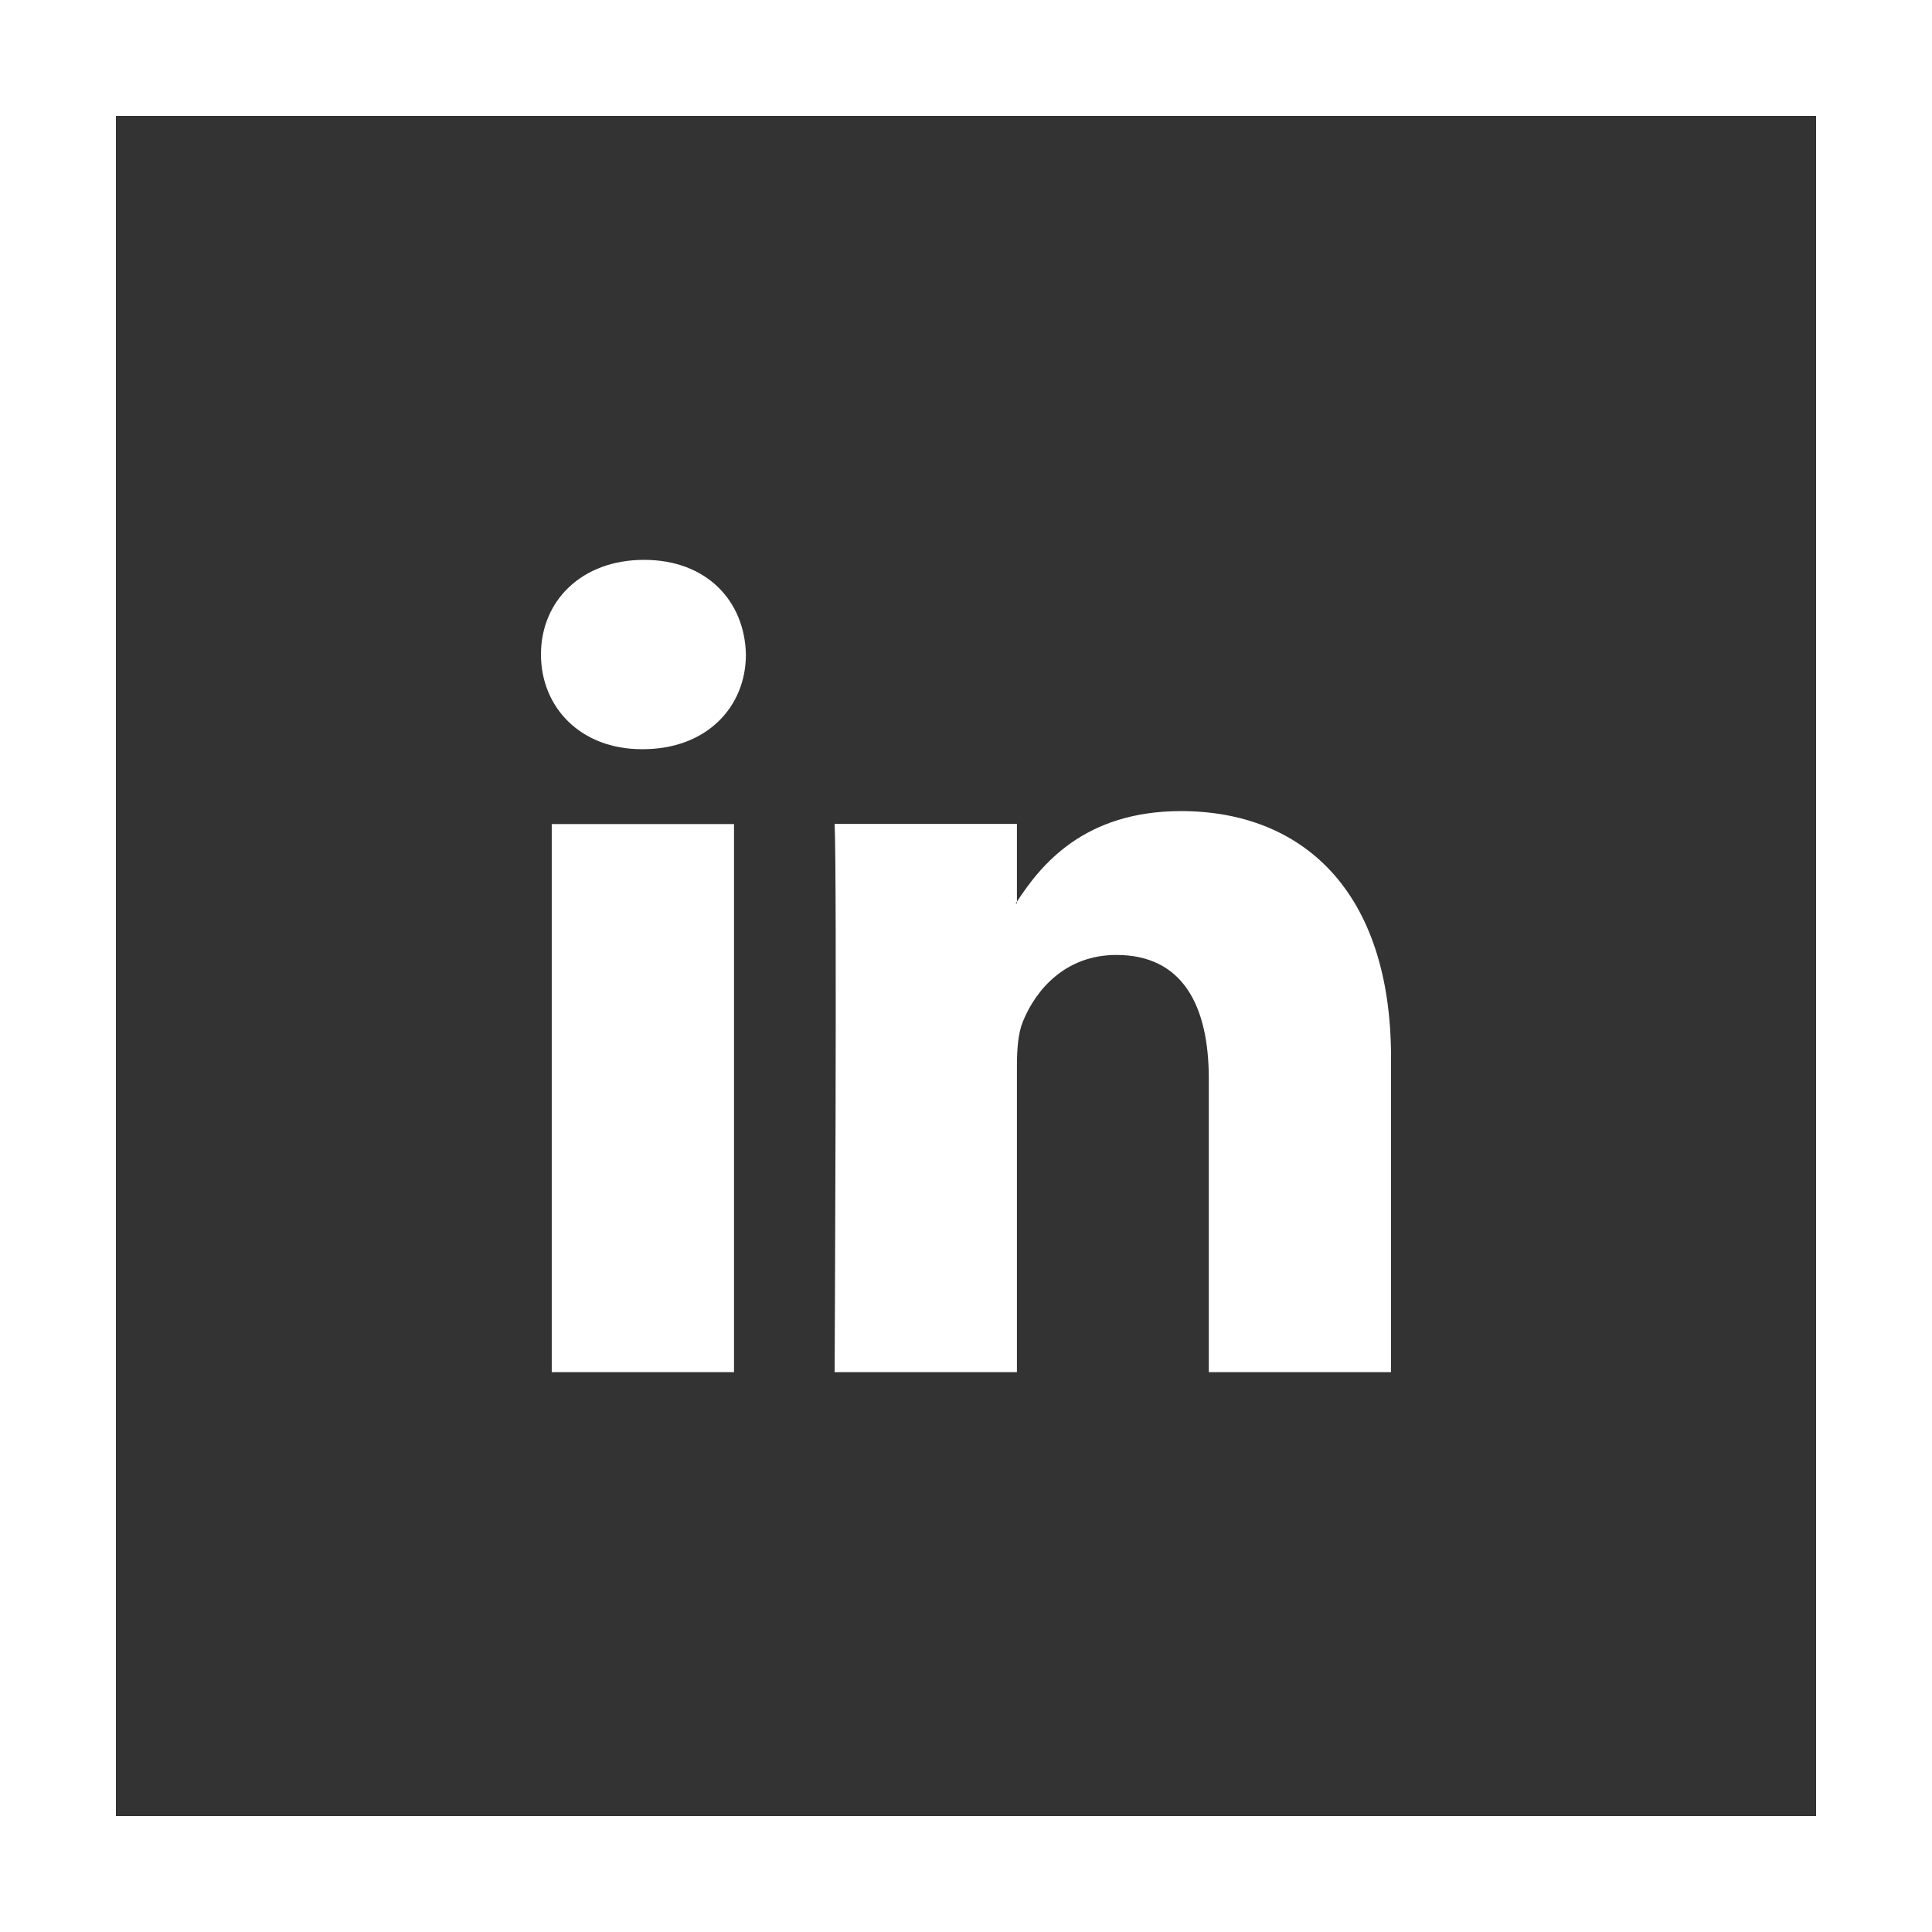
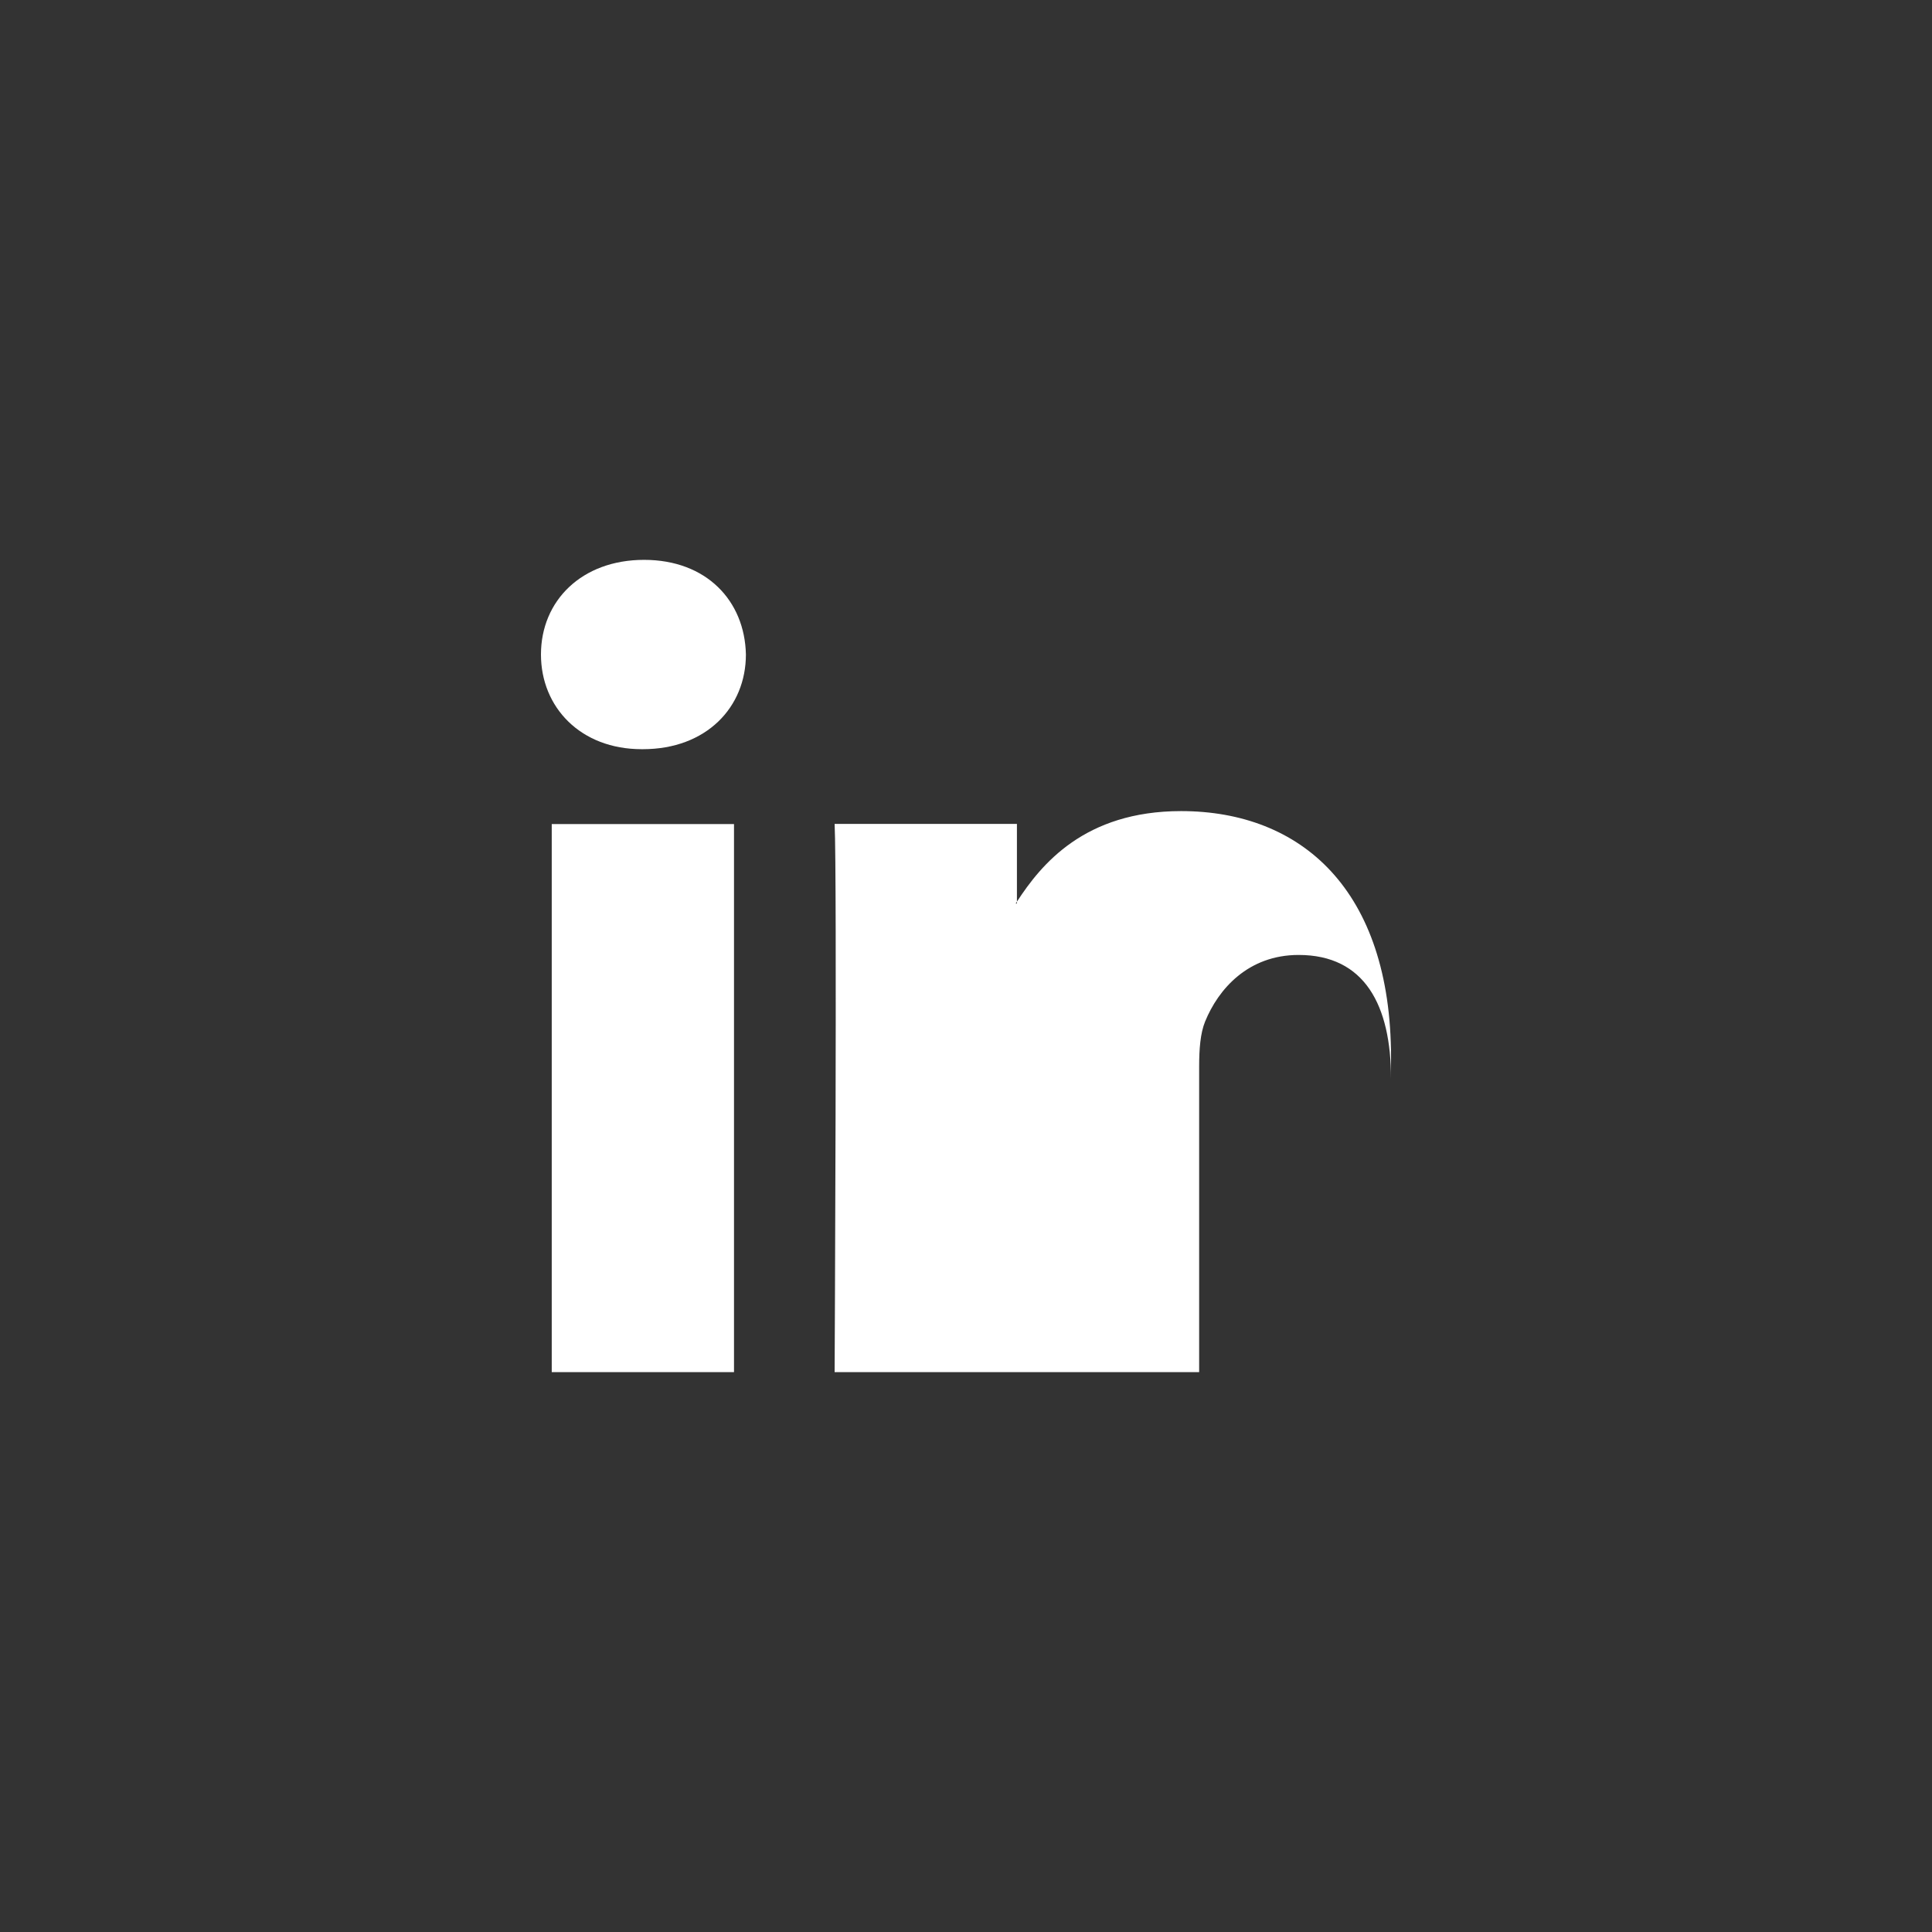
<svg xmlns="http://www.w3.org/2000/svg" version="1.1" id="lkdn" x="0px" y="0px" width="50px" height="50px" viewBox="0 0 50 50" enable-background="new 0 0 50 50" xml:space="preserve">
  <rect x="0" y="0" width="50" height="50" fill="#333333" stroke="none" />
-   <rect x="1.5" y="1.5" fill="none" stroke="#FFFFFF" stroke-width="3" stroke-miterlimit="10" width="47" height="47" />
-   <path fill="#FFFFFF" d="M36,27.374v8.136h-4.716v-7.588c0-1.906-0.681-3.208-2.392-3.208c-1.301,0-2.076,0.877-2.421,1.726   c-0.123,0.3-0.153,0.721-0.153,1.149v7.921H21.6c0,0,0.065-12.855,0-14.188h4.718v2.013c-0.009,0.016-0.019,0.032-0.033,0.047h0.033   v-0.047c0.628-0.964,1.746-2.344,4.25-2.344C33.673,20.993,36,23.021,36,27.374 M16.669,14.489c-1.614,0-2.669,1.058-2.669,2.449   c0,1.365,1.024,2.451,2.607,2.451h0.029c1.645,0,2.668-1.086,2.668-2.451C19.274,15.546,18.281,14.489,16.669,14.489 M14.279,35.51   h4.717V21.327h-4.717V35.51z" />
+   <path fill="#FFFFFF" d="M36,27.374v8.136v-7.588c0-1.906-0.681-3.208-2.392-3.208c-1.301,0-2.076,0.877-2.421,1.726   c-0.123,0.3-0.153,0.721-0.153,1.149v7.921H21.6c0,0,0.065-12.855,0-14.188h4.718v2.013c-0.009,0.016-0.019,0.032-0.033,0.047h0.033   v-0.047c0.628-0.964,1.746-2.344,4.25-2.344C33.673,20.993,36,23.021,36,27.374 M16.669,14.489c-1.614,0-2.669,1.058-2.669,2.449   c0,1.365,1.024,2.451,2.607,2.451h0.029c1.645,0,2.668-1.086,2.668-2.451C19.274,15.546,18.281,14.489,16.669,14.489 M14.279,35.51   h4.717V21.327h-4.717V35.51z" />
</svg>